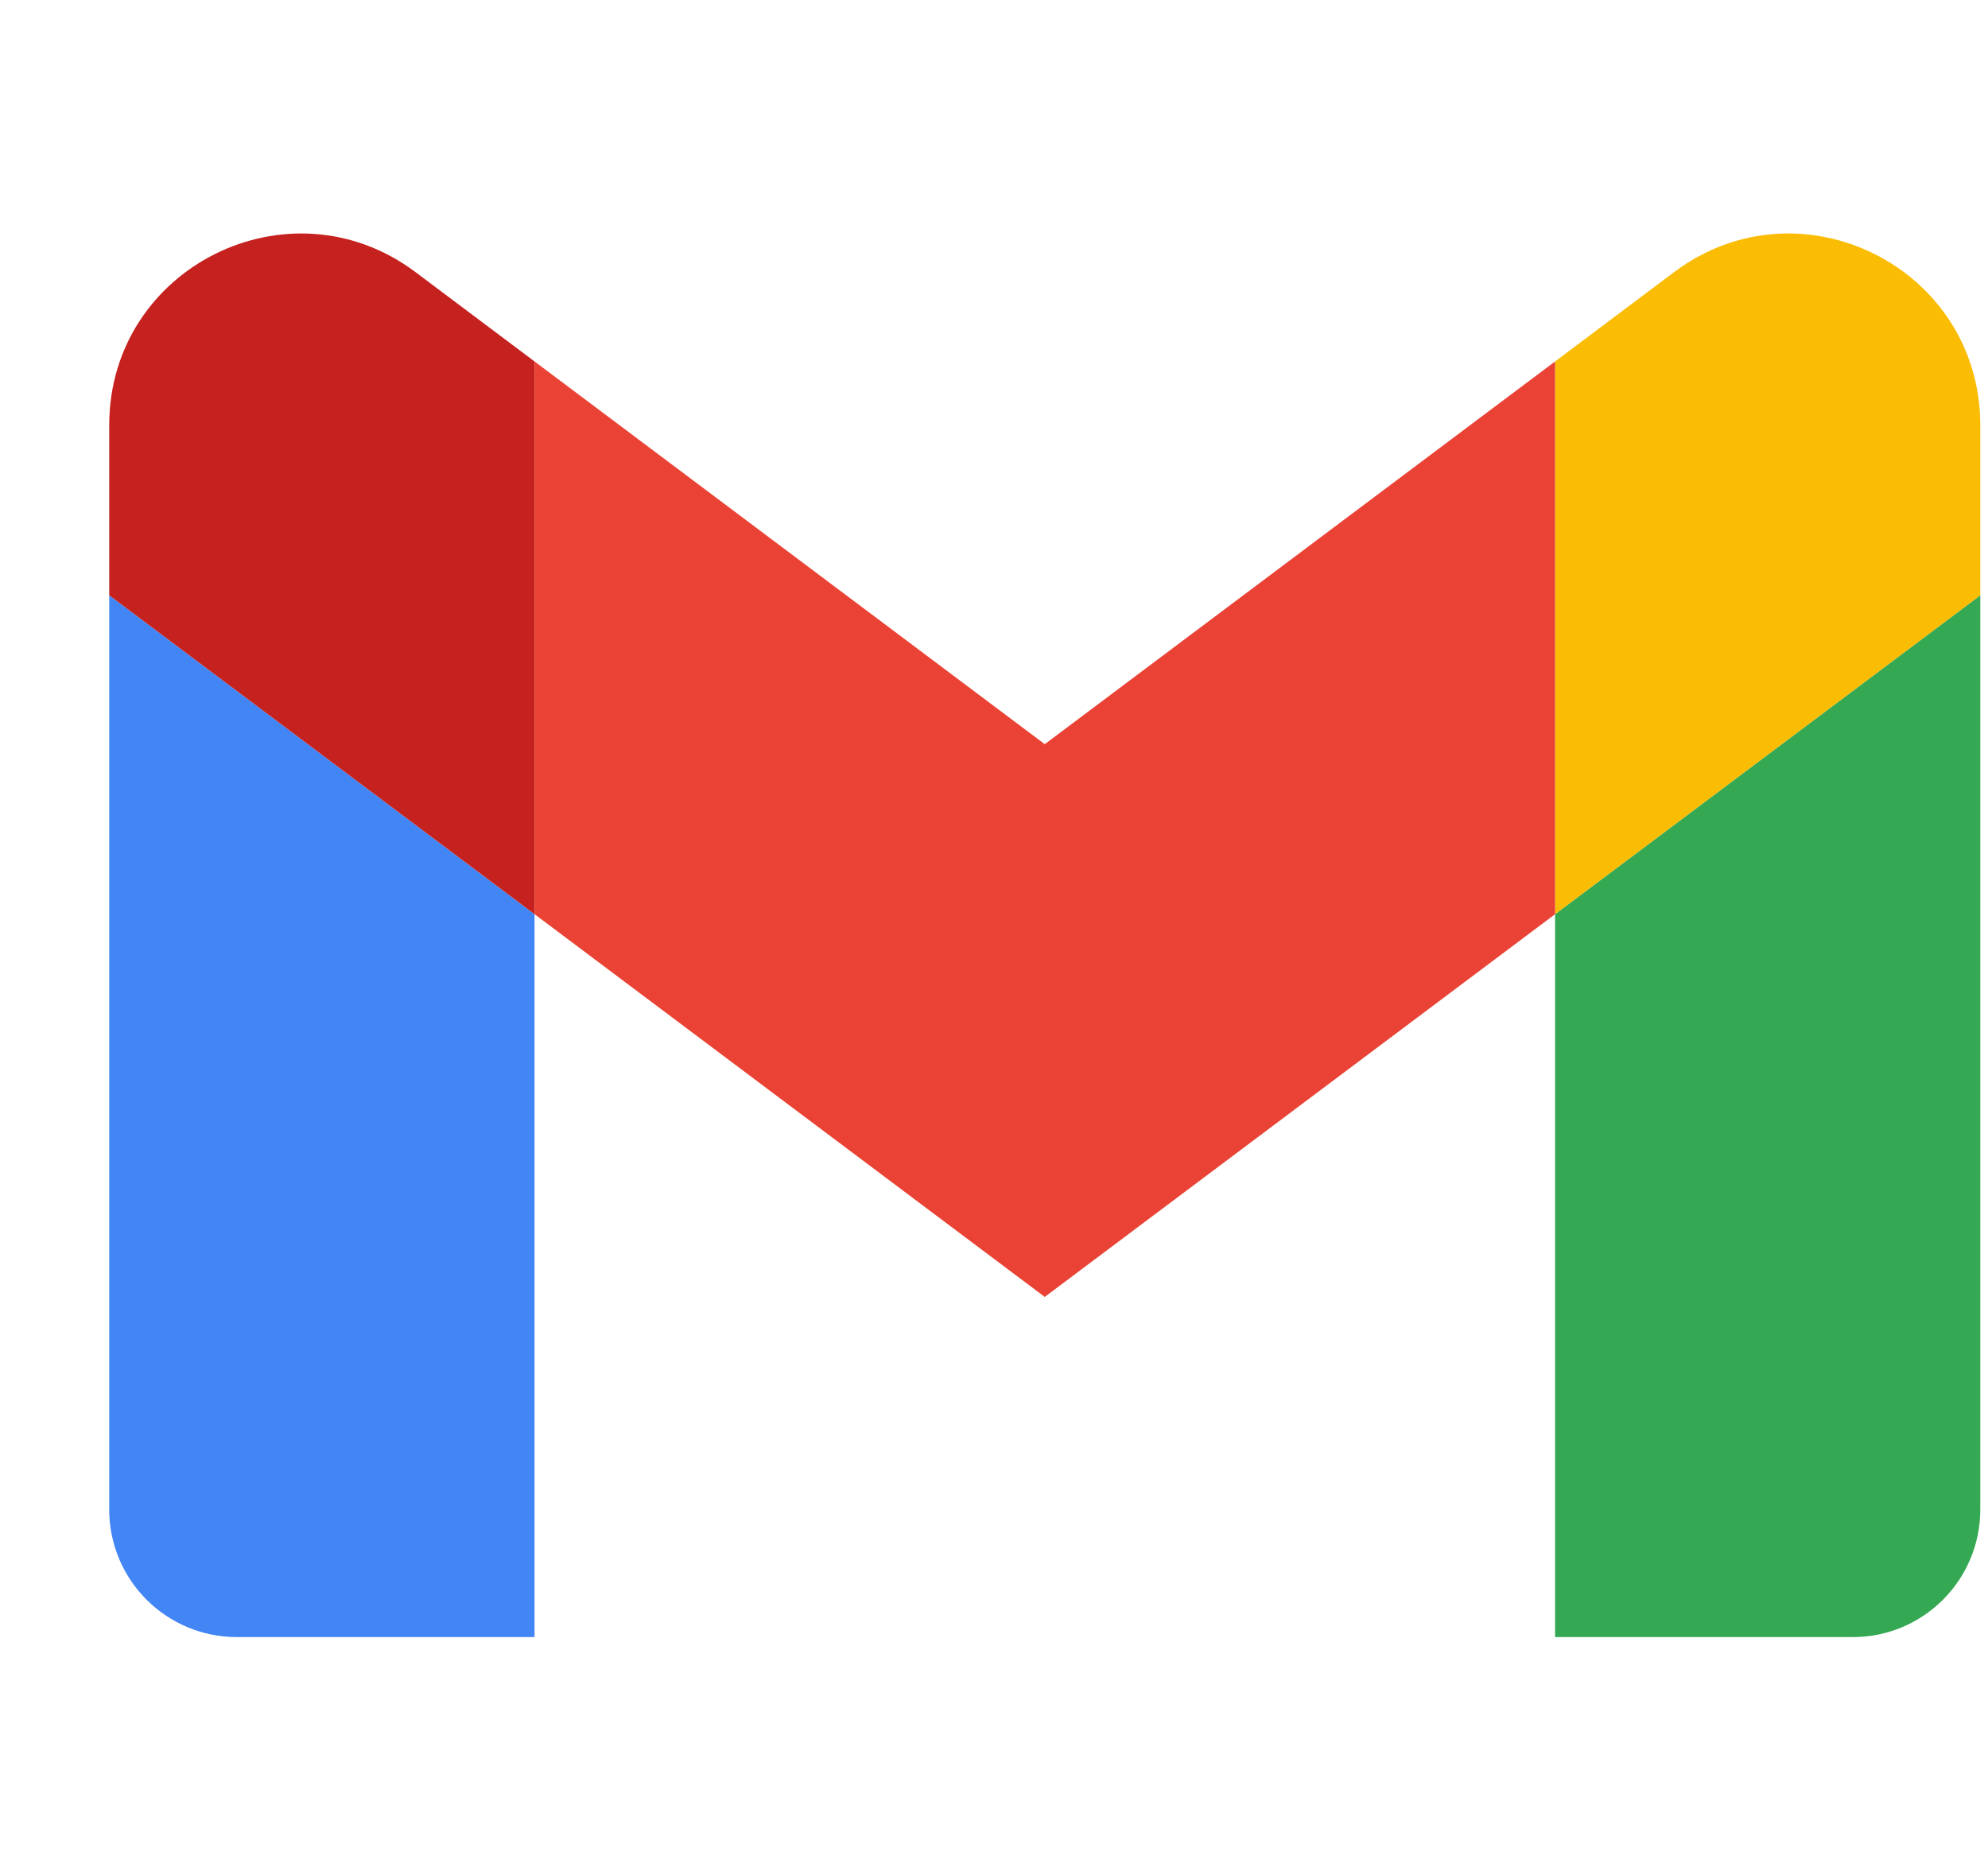
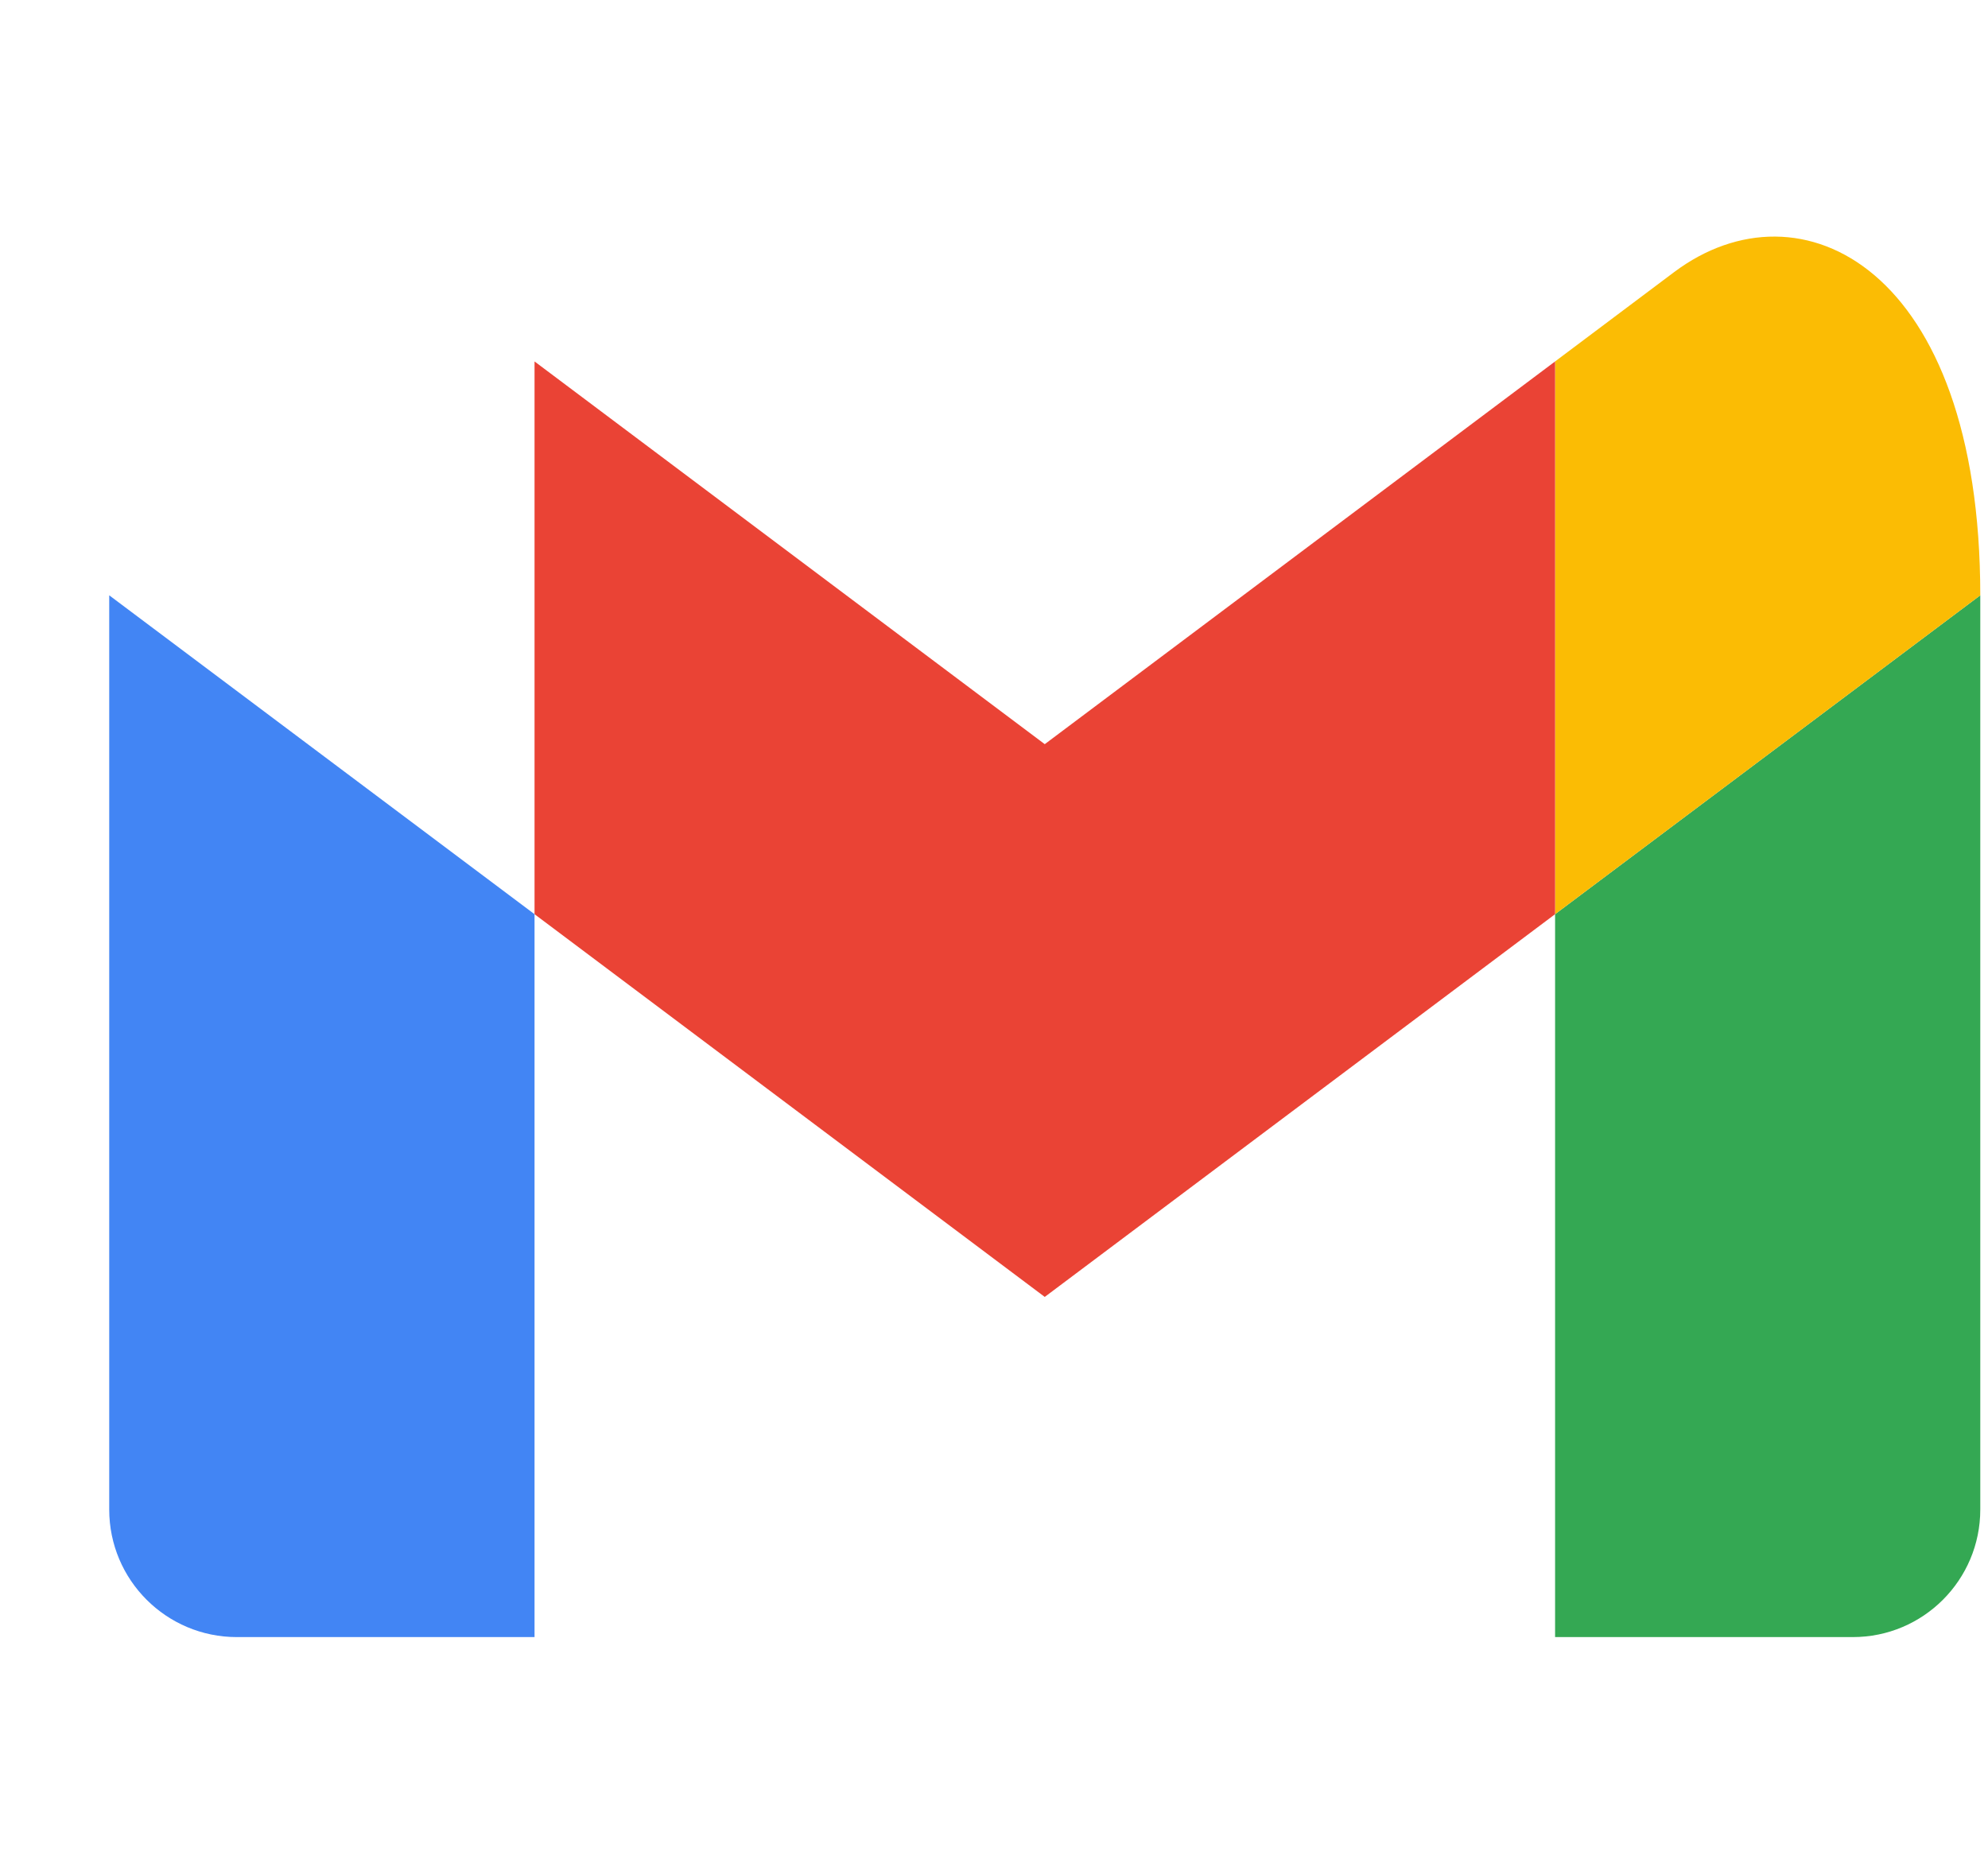
<svg xmlns="http://www.w3.org/2000/svg" width="17" height="16" viewBox="0 0 17 16" fill="none">
  <g clip-path="url(#clip0_505_372)">
    <path d="M2.025 14H4.571V7.818L0.934 5.091V12.909C0.934 13.513 1.424 14 2.025 14Z" fill="#4285F4" />
    <path d="M13.298 14H15.844C16.447 14 16.934 13.511 16.934 12.909V5.091L13.298 7.818" fill="#34A853" />
-     <path d="M13.298 3.091V7.818L16.934 5.091V3.636C16.934 2.287 15.395 1.518 14.316 2.327" fill="#FBBC04" />
+     <path d="M13.298 3.091V7.818L16.934 5.091C16.934 2.287 15.395 1.518 14.316 2.327" fill="#FBBC04" />
    <path d="M4.571 7.818V3.091L8.934 6.364L13.298 3.091V7.818L8.934 11.091" fill="#EA4335" />
-     <path d="M0.934 3.636V5.091L4.571 7.818V3.091L3.553 2.327C2.473 1.518 0.934 2.287 0.934 3.636Z" fill="#C5221F" />
  </g>
  <defs>
    <clipPath id="clip0_505_372">
      <rect width="16" height="16" fill="white" transform="translate(0.934)" />
    </clipPath>
  </defs>
</svg>